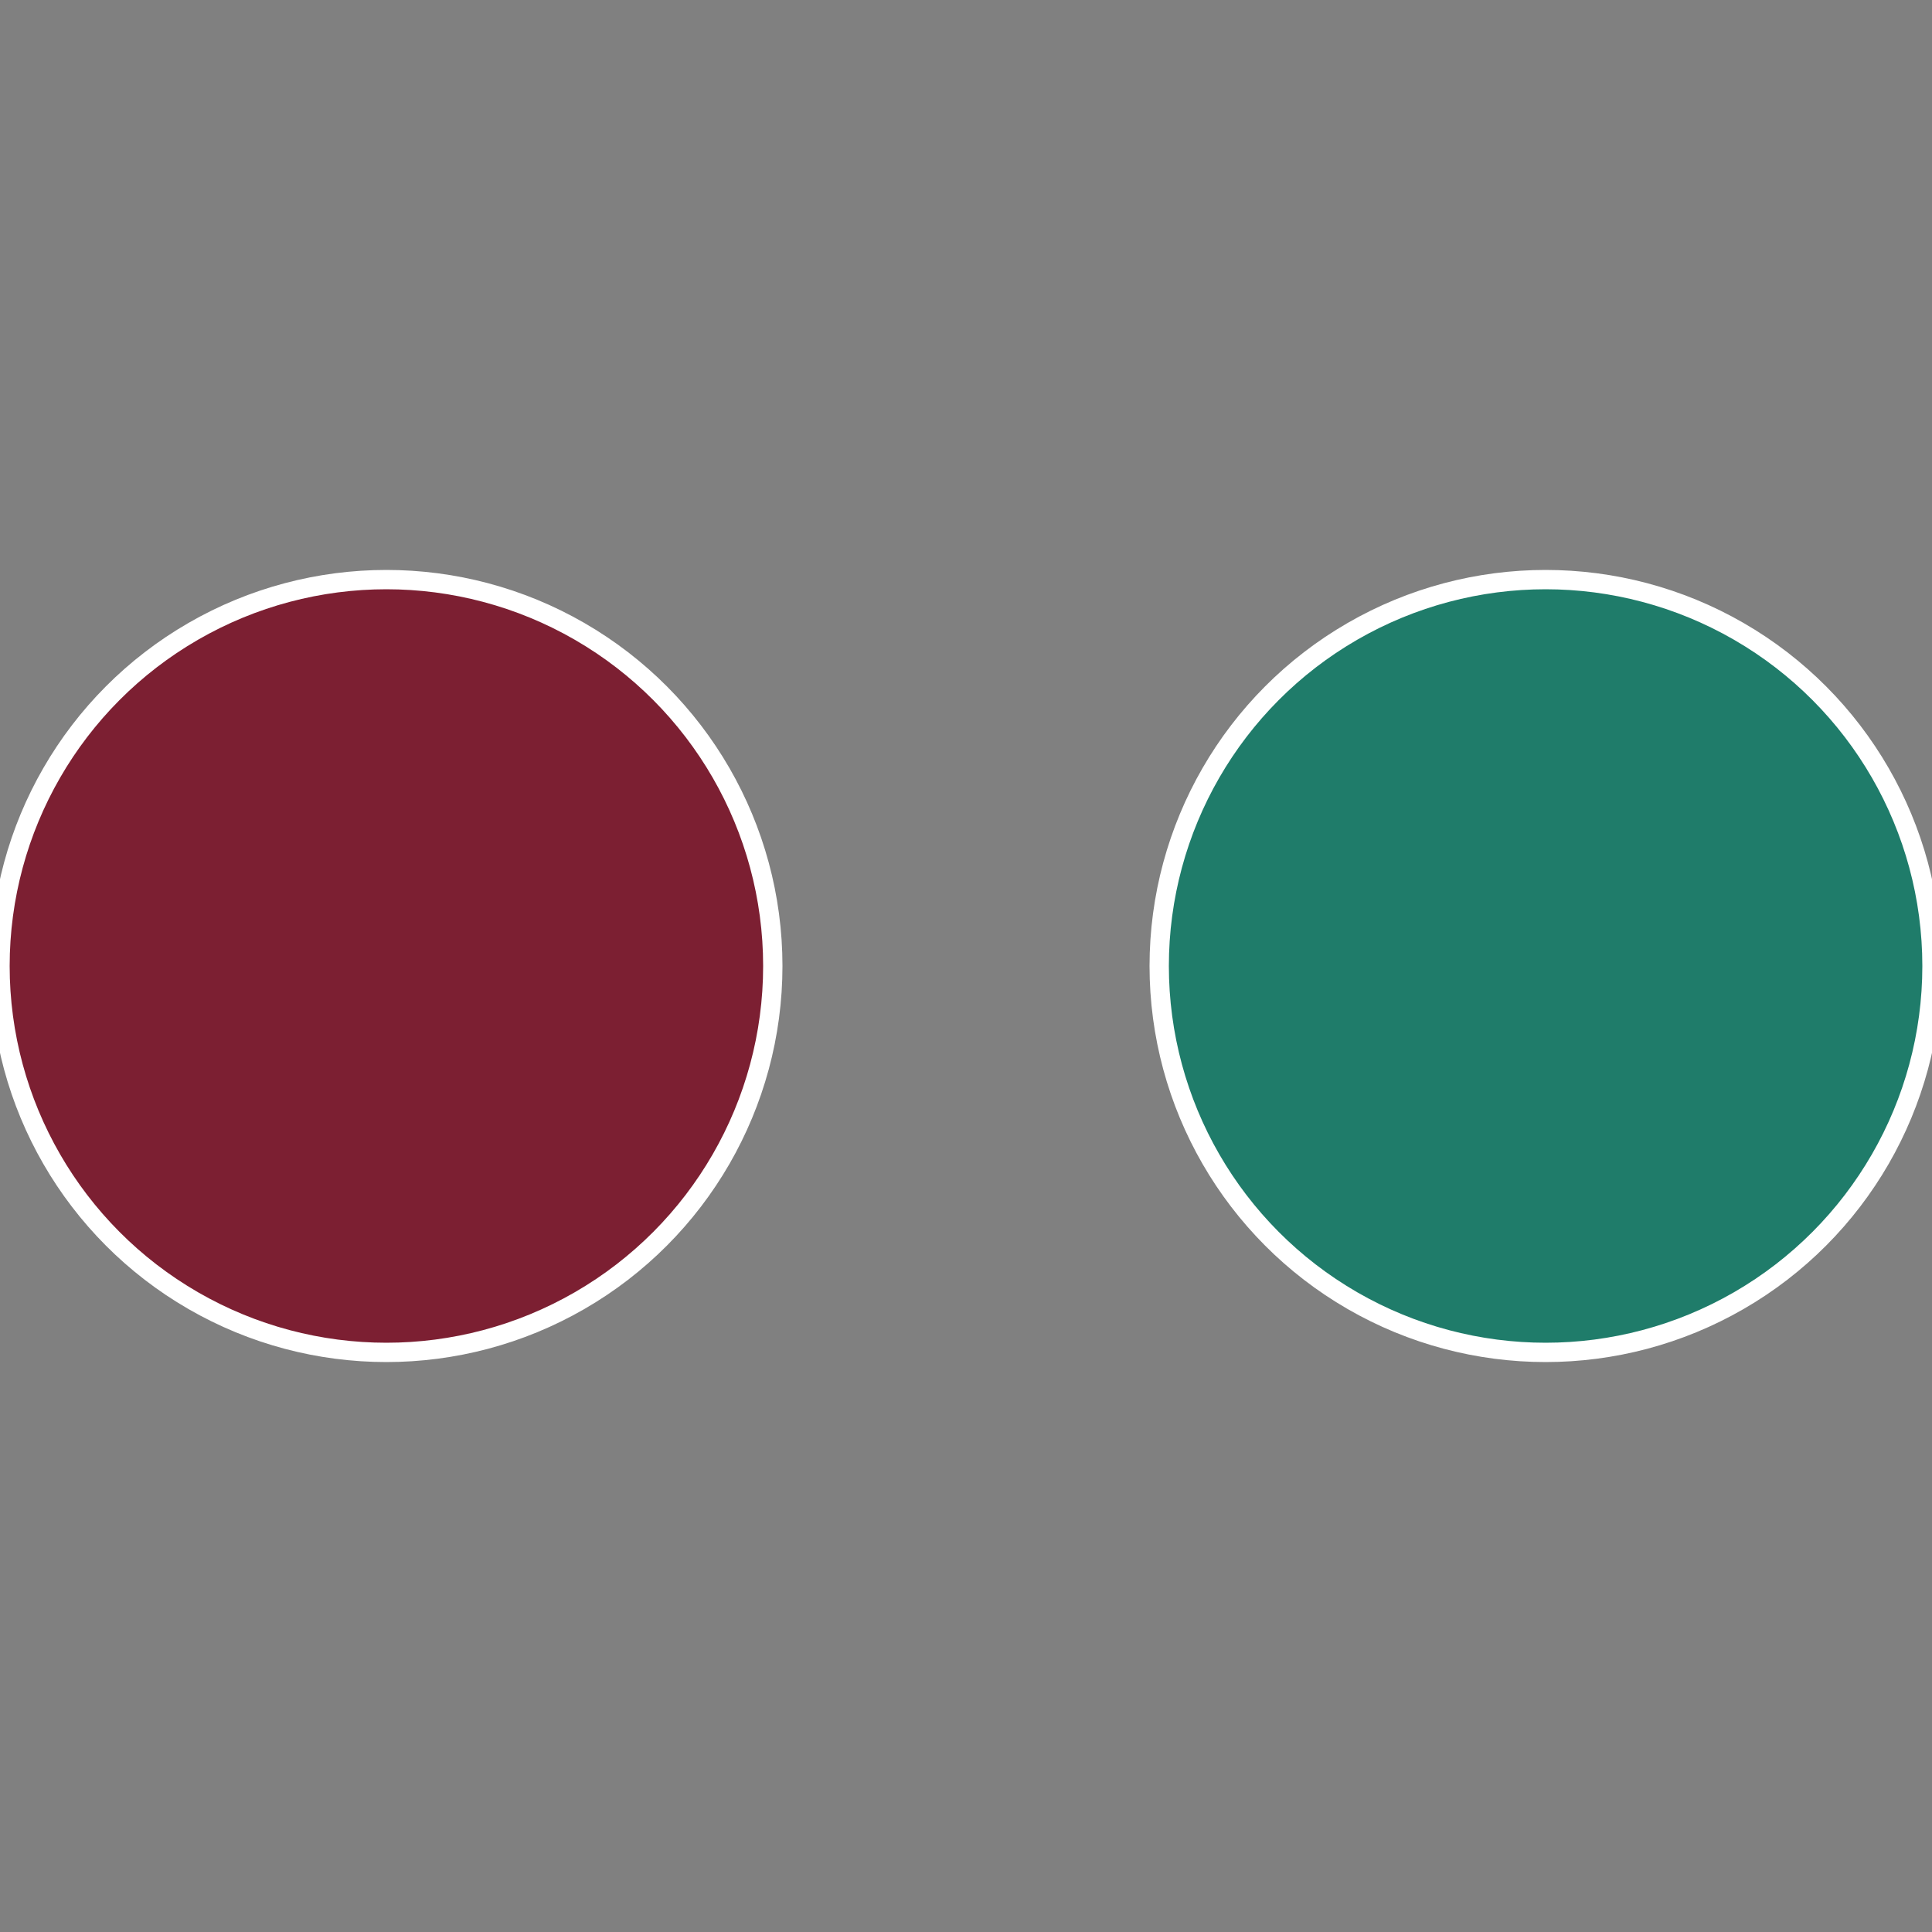
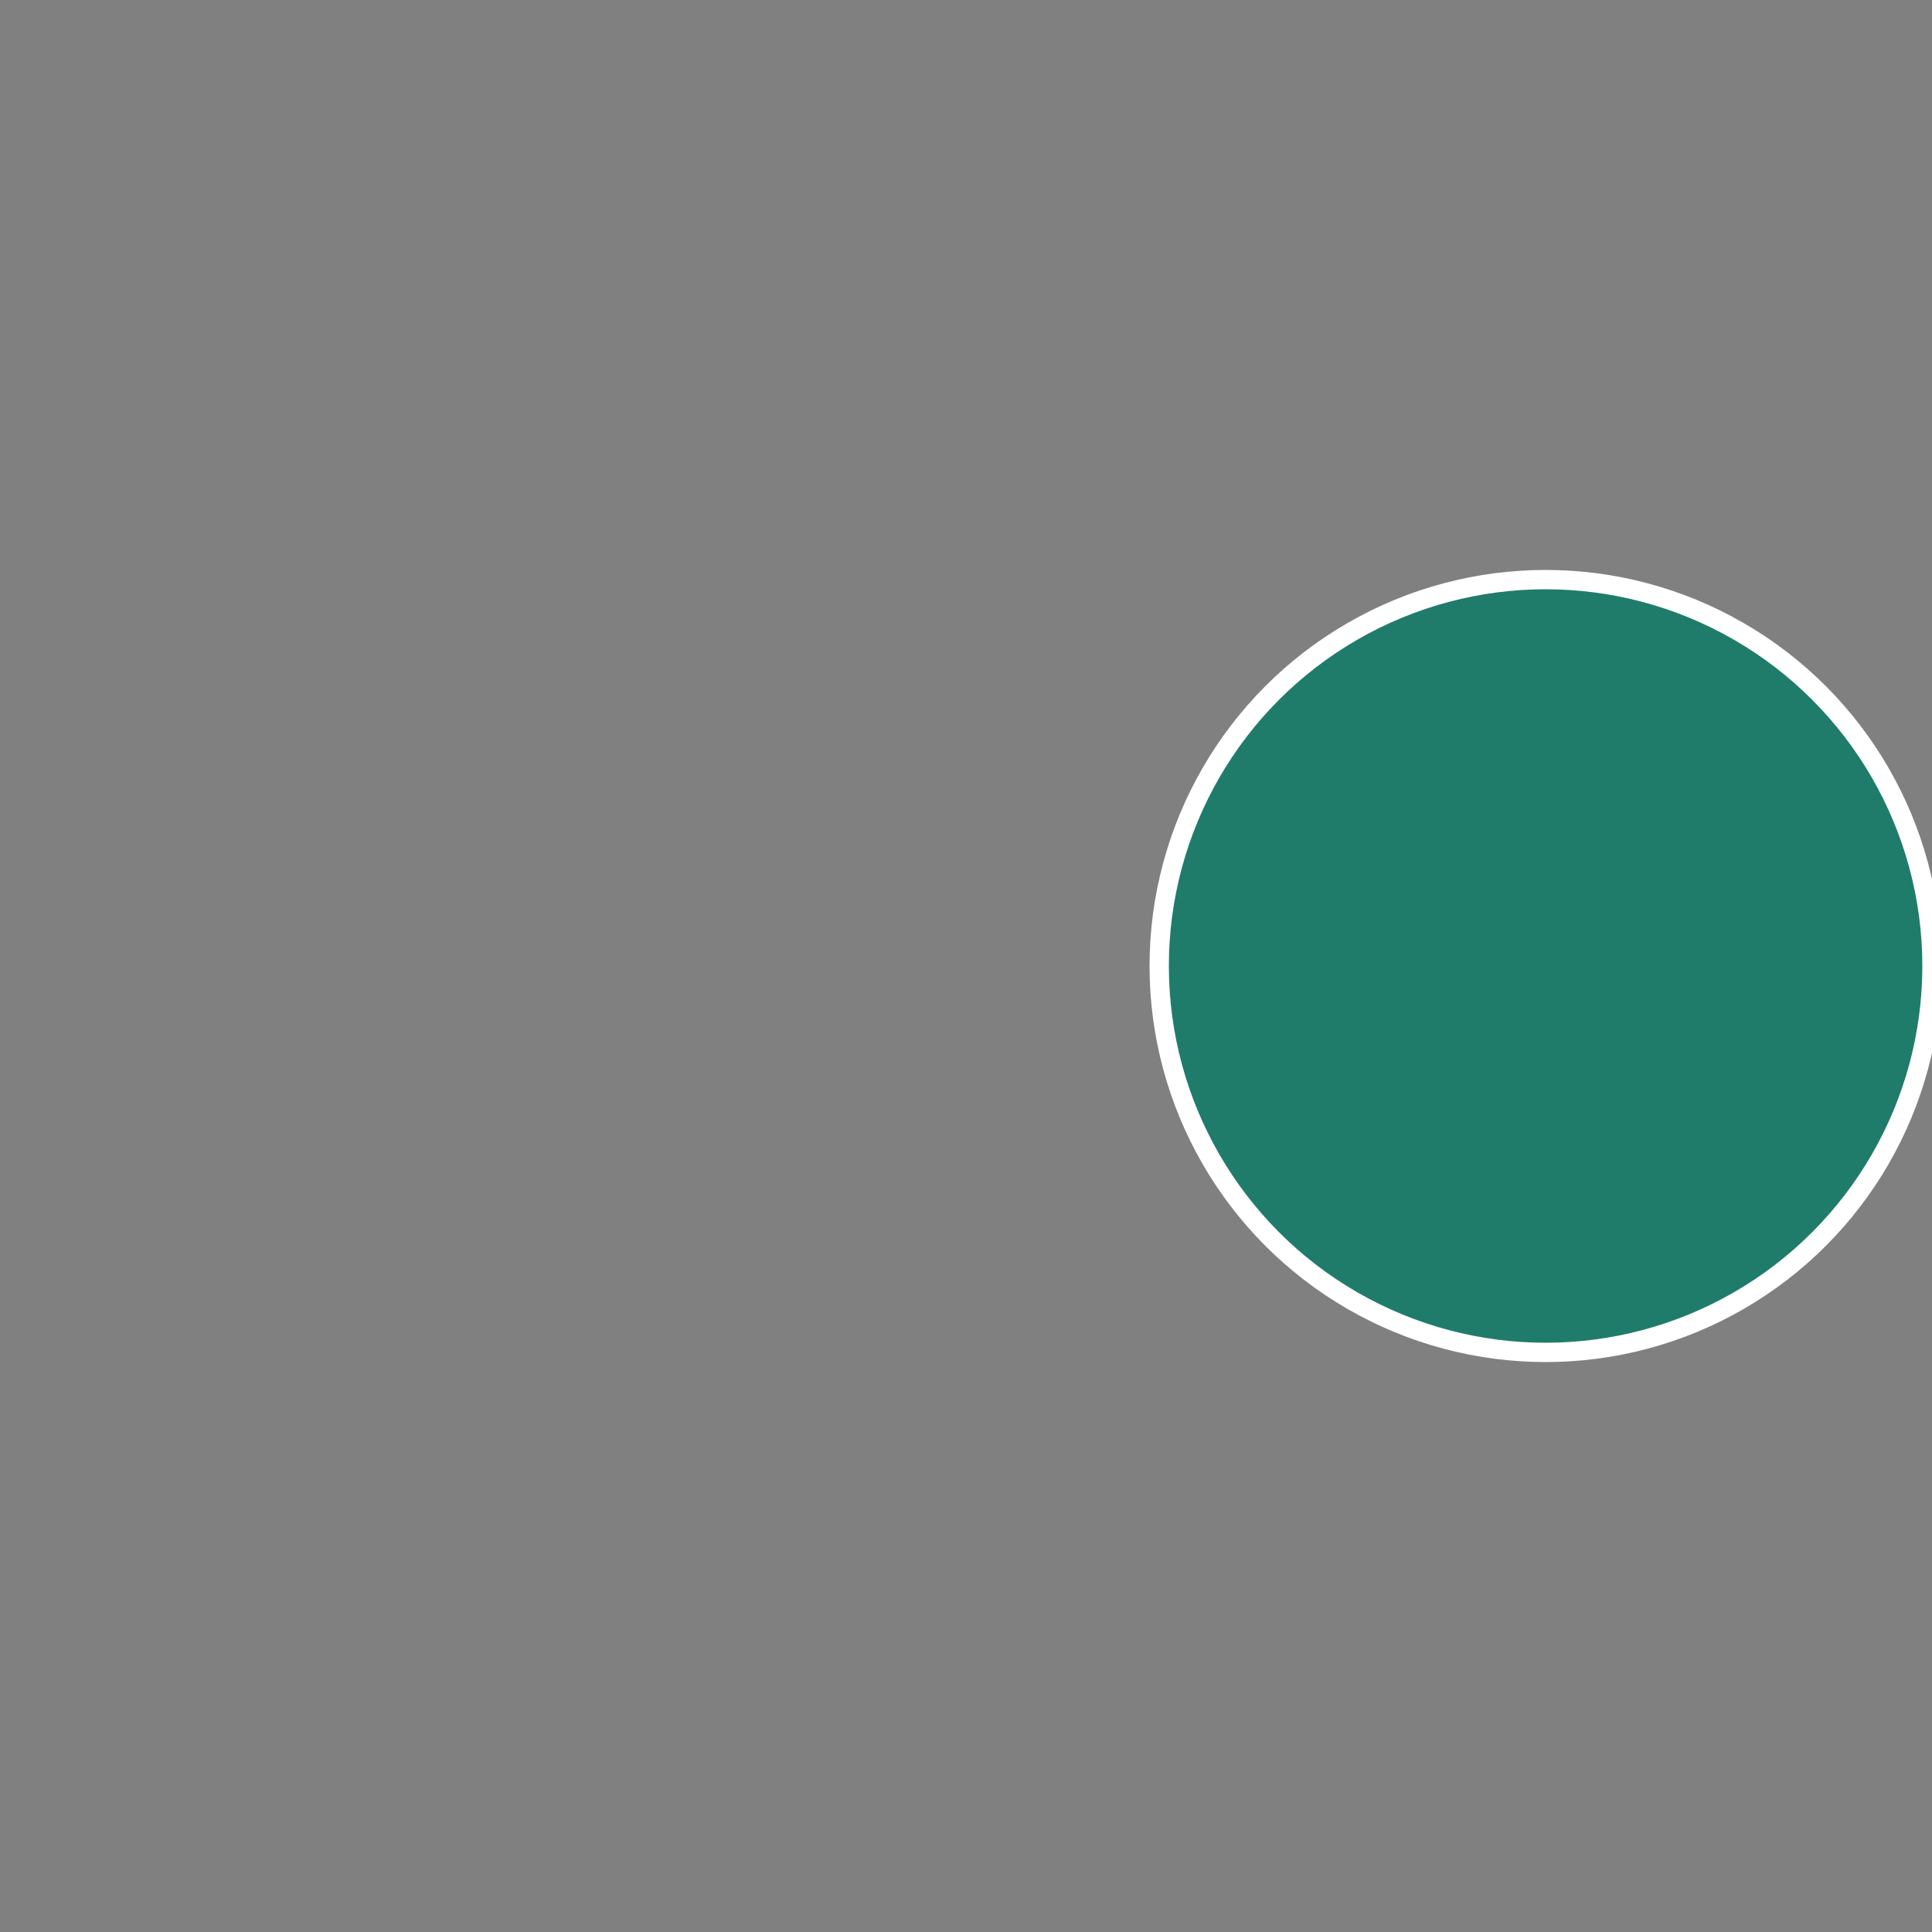
<svg xmlns="http://www.w3.org/2000/svg" width="500" height="500" viewBox="-1 -1 2 2">
  <rect x="-1" y="-1" width="2" height="2" fill="#808080" stroke="none" />
  <circle cx="0.6" cy="0" r="0.4" fill="#1f7c6a" stroke="#fff" stroke-width="1%" />
-   <circle cx="-0.6" cy="7.3478807948841E-17" r="0.4" fill="#7c1f32" stroke="#fff" stroke-width="1%" />
</svg>